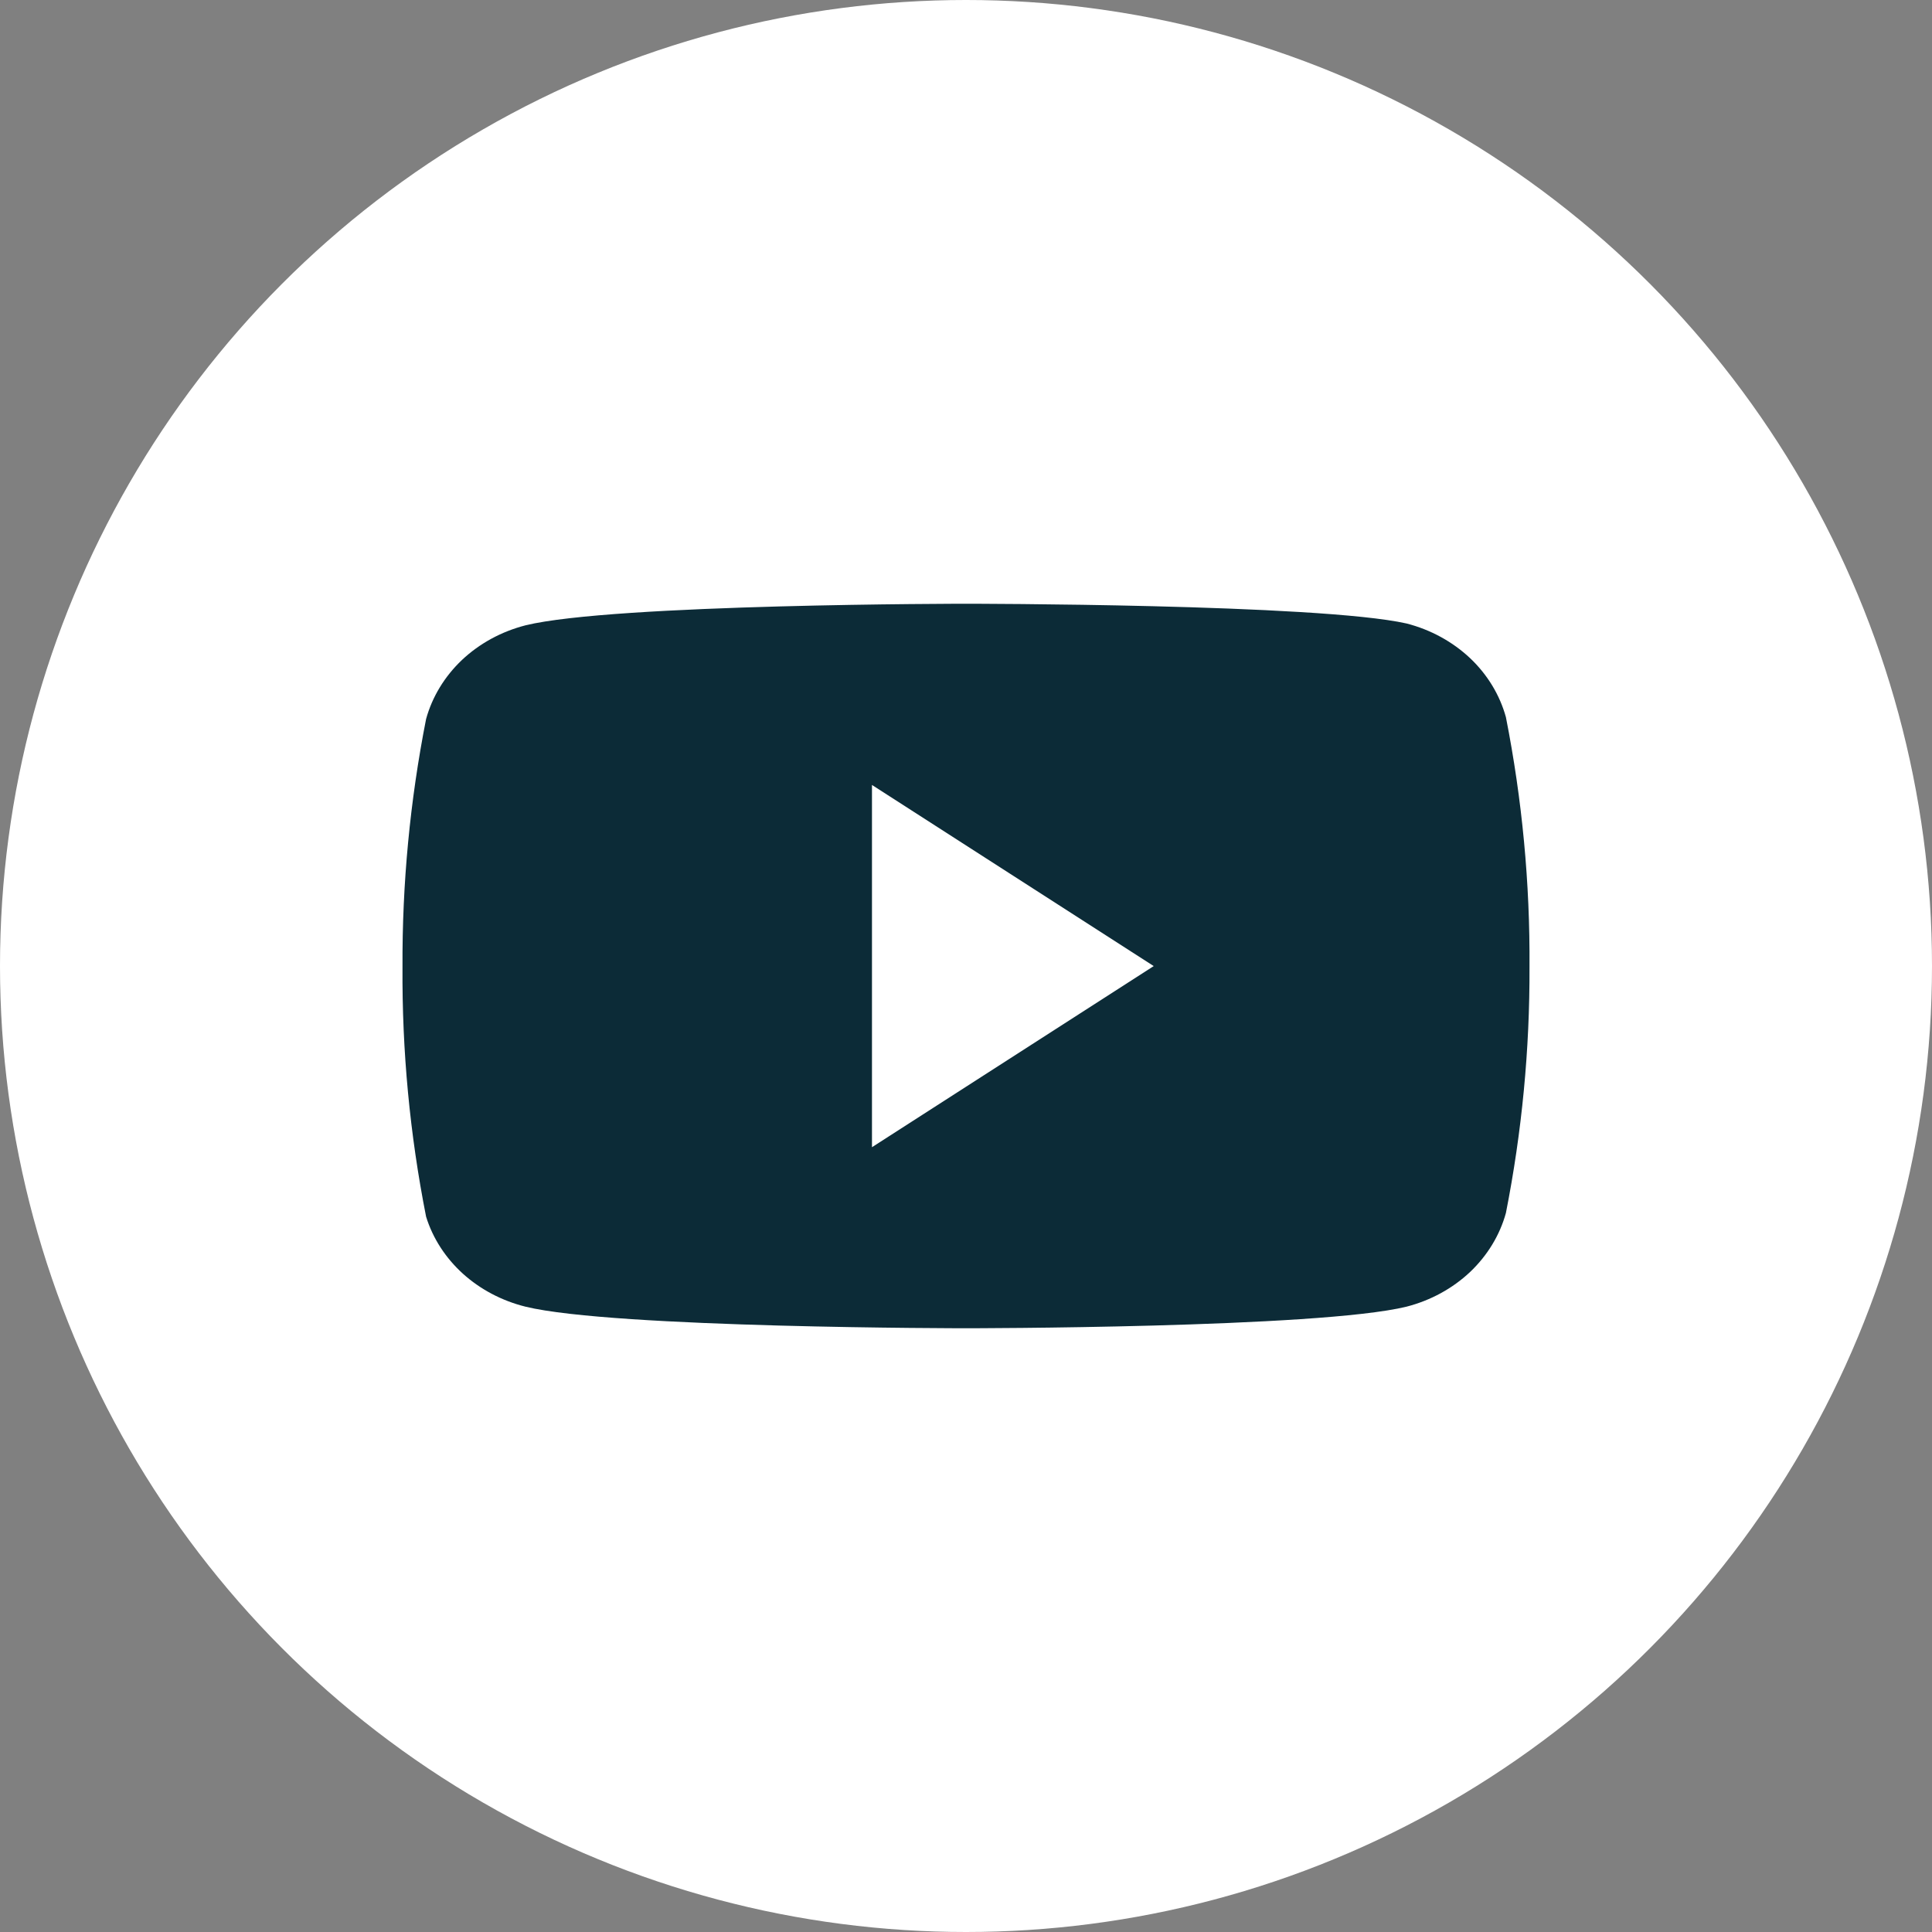
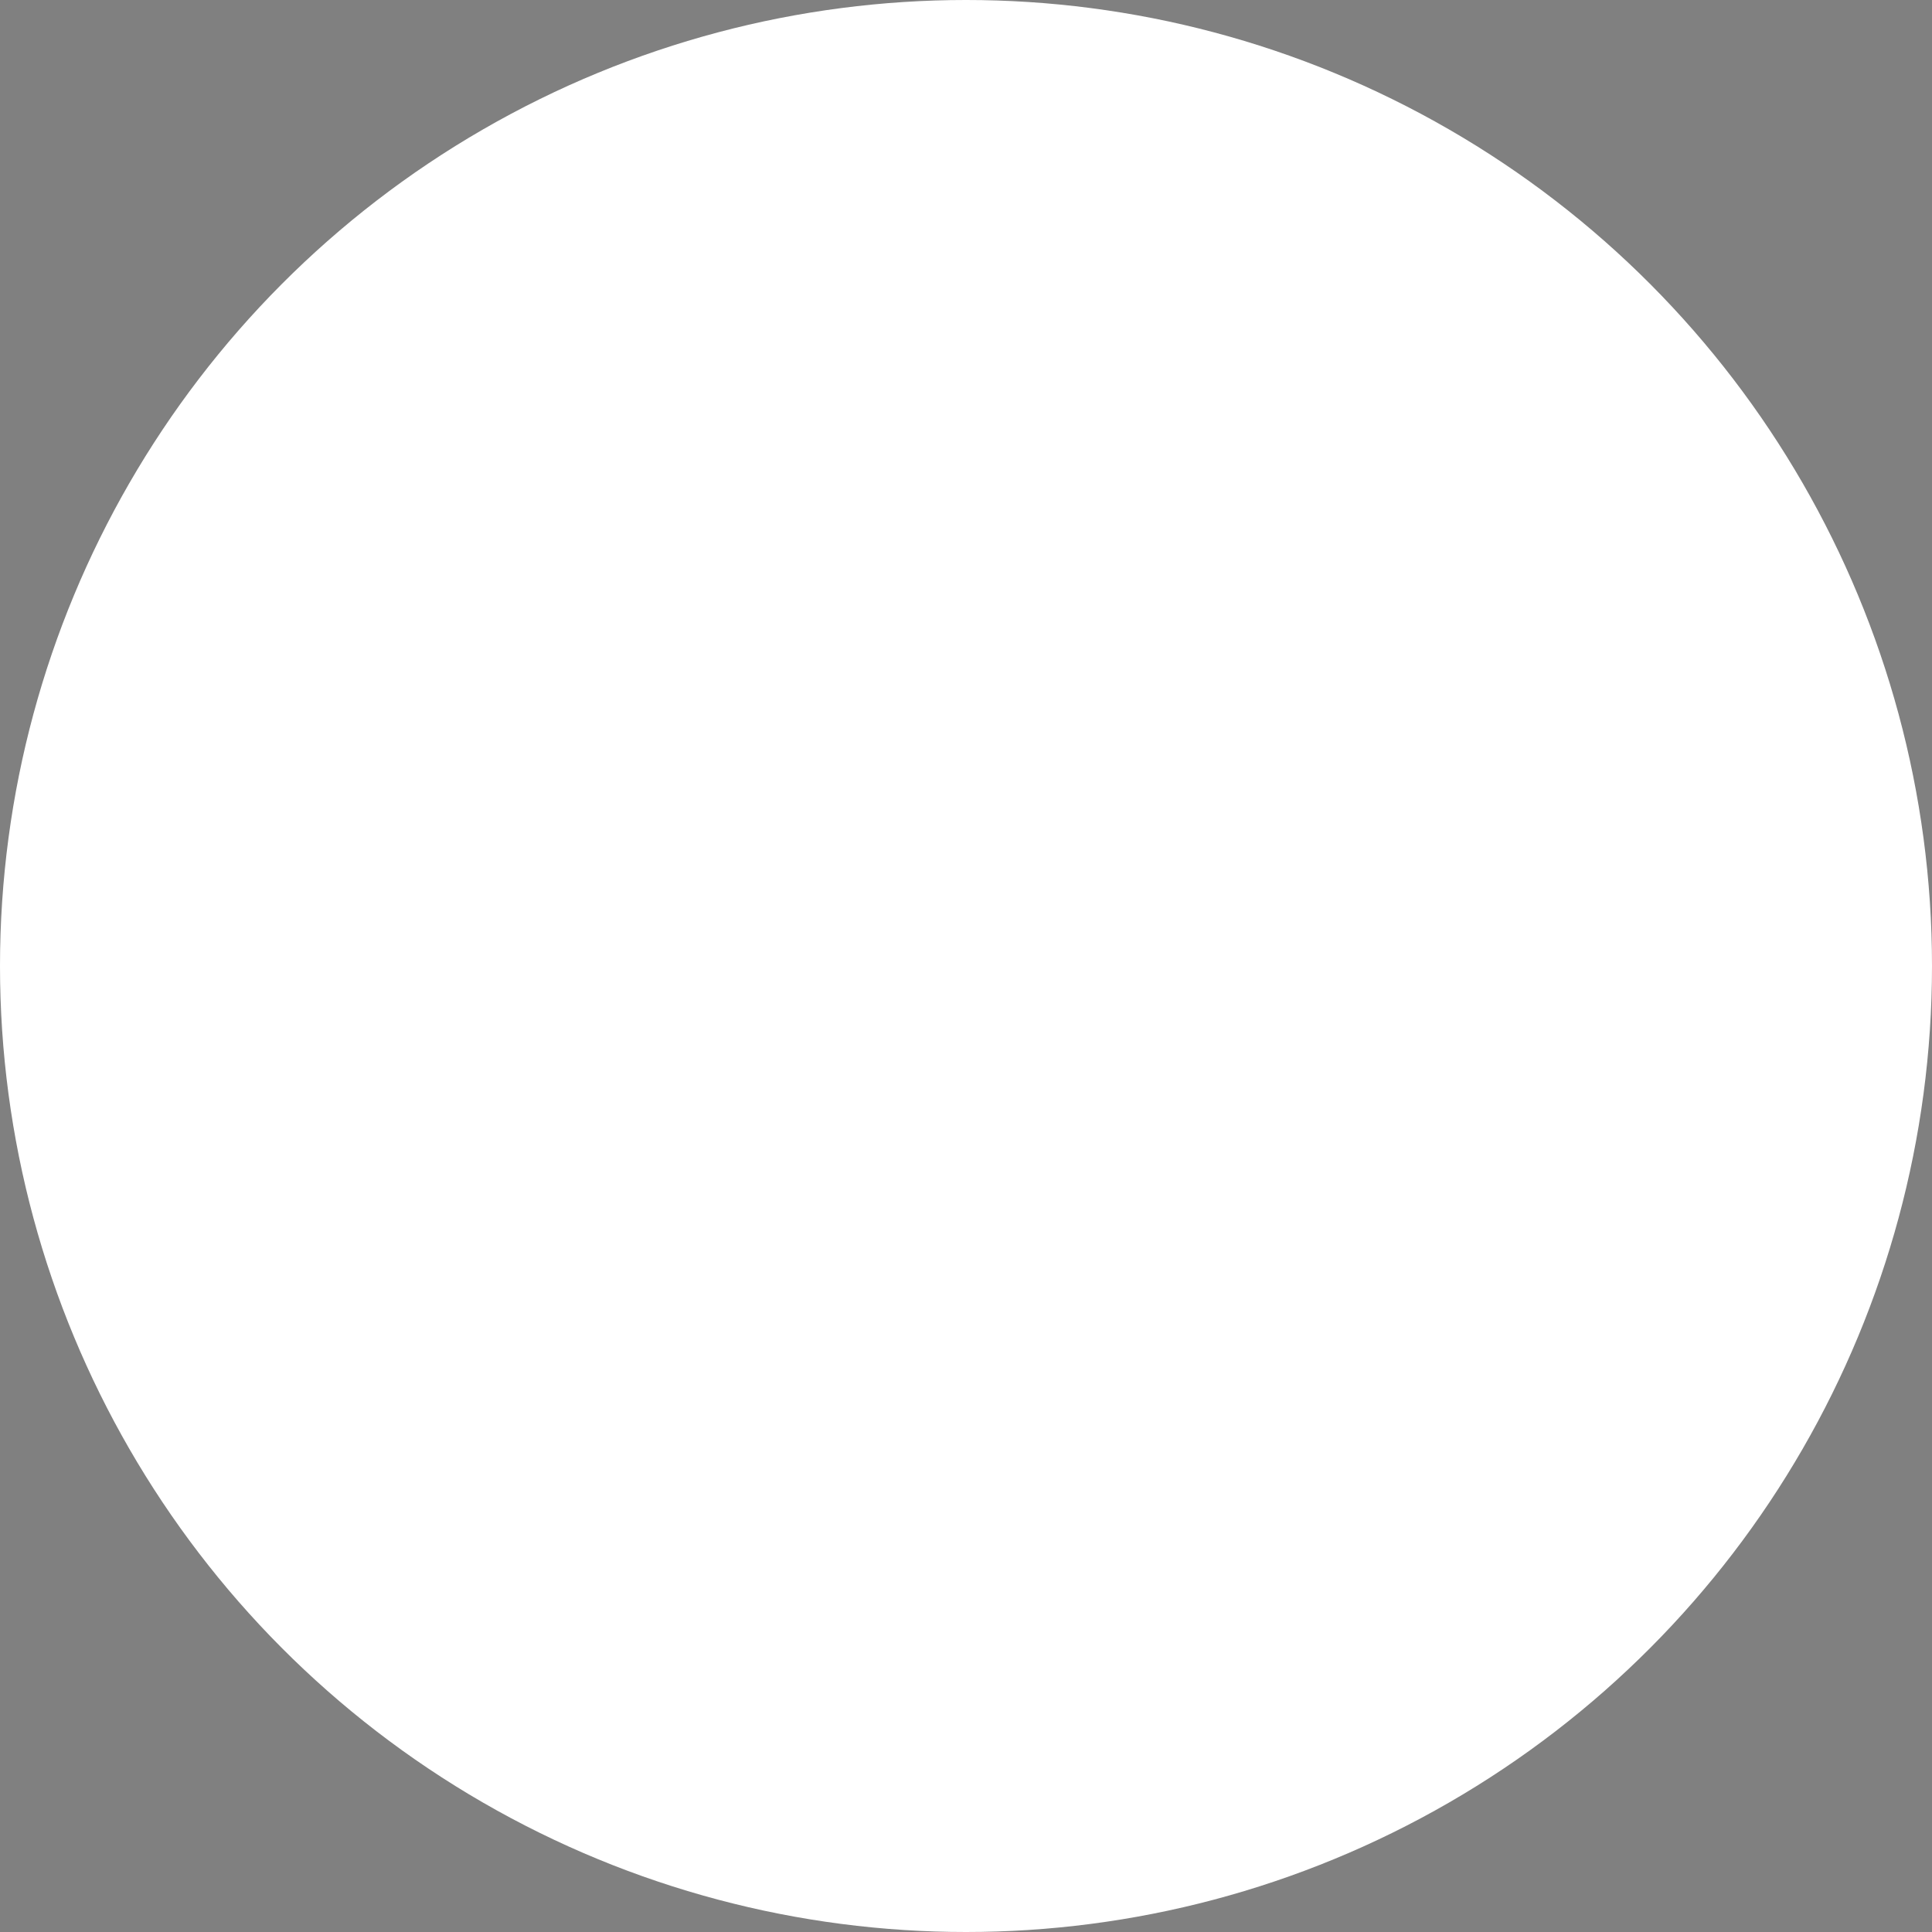
<svg xmlns="http://www.w3.org/2000/svg" width="24" height="24" viewBox="0 0 24 24" fill="none">
  <rect x="0" y="0" width="24" height="24" fill="#808080" stroke="none" />
  <g clip-path="url(#clip0_3328_36992)">
    <circle cx="12" cy="12" r="12" fill="white" />
-     <path fill-rule="evenodd" clip-rule="evenodd" d="M18.261 8.175C18.477 8.379 18.631 8.633 18.707 8.909C18.909 9.933 19.007 10.971 19 12.012C19.004 13.036 18.906 14.059 18.707 15.068C18.631 15.344 18.477 15.597 18.261 15.802C18.044 16.006 17.772 16.155 17.472 16.232C16.378 16.5 12 16.5 12 16.5C12 16.5 7.622 16.5 6.528 16.232C6.234 16.159 5.966 16.017 5.75 15.822C5.534 15.626 5.376 15.382 5.293 15.114C5.091 14.091 4.993 13.052 5 12.012C4.995 10.979 5.093 9.948 5.293 8.932C5.369 8.656 5.523 8.403 5.739 8.198C5.956 7.994 6.228 7.845 6.528 7.768C7.622 7.5 12 7.5 12 7.5C12 7.5 16.378 7.5 17.472 7.745C17.772 7.822 18.044 7.971 18.261 8.175ZM14.332 12.001L10.832 14.251V9.751L14.332 12.001Z" fill="#0C2B37" />
  </g>
  <defs>
    <clipPath id="clip0_3328_36992">
      <rect width="24" height="24" fill="white" />
    </clipPath>
  </defs>
</svg>